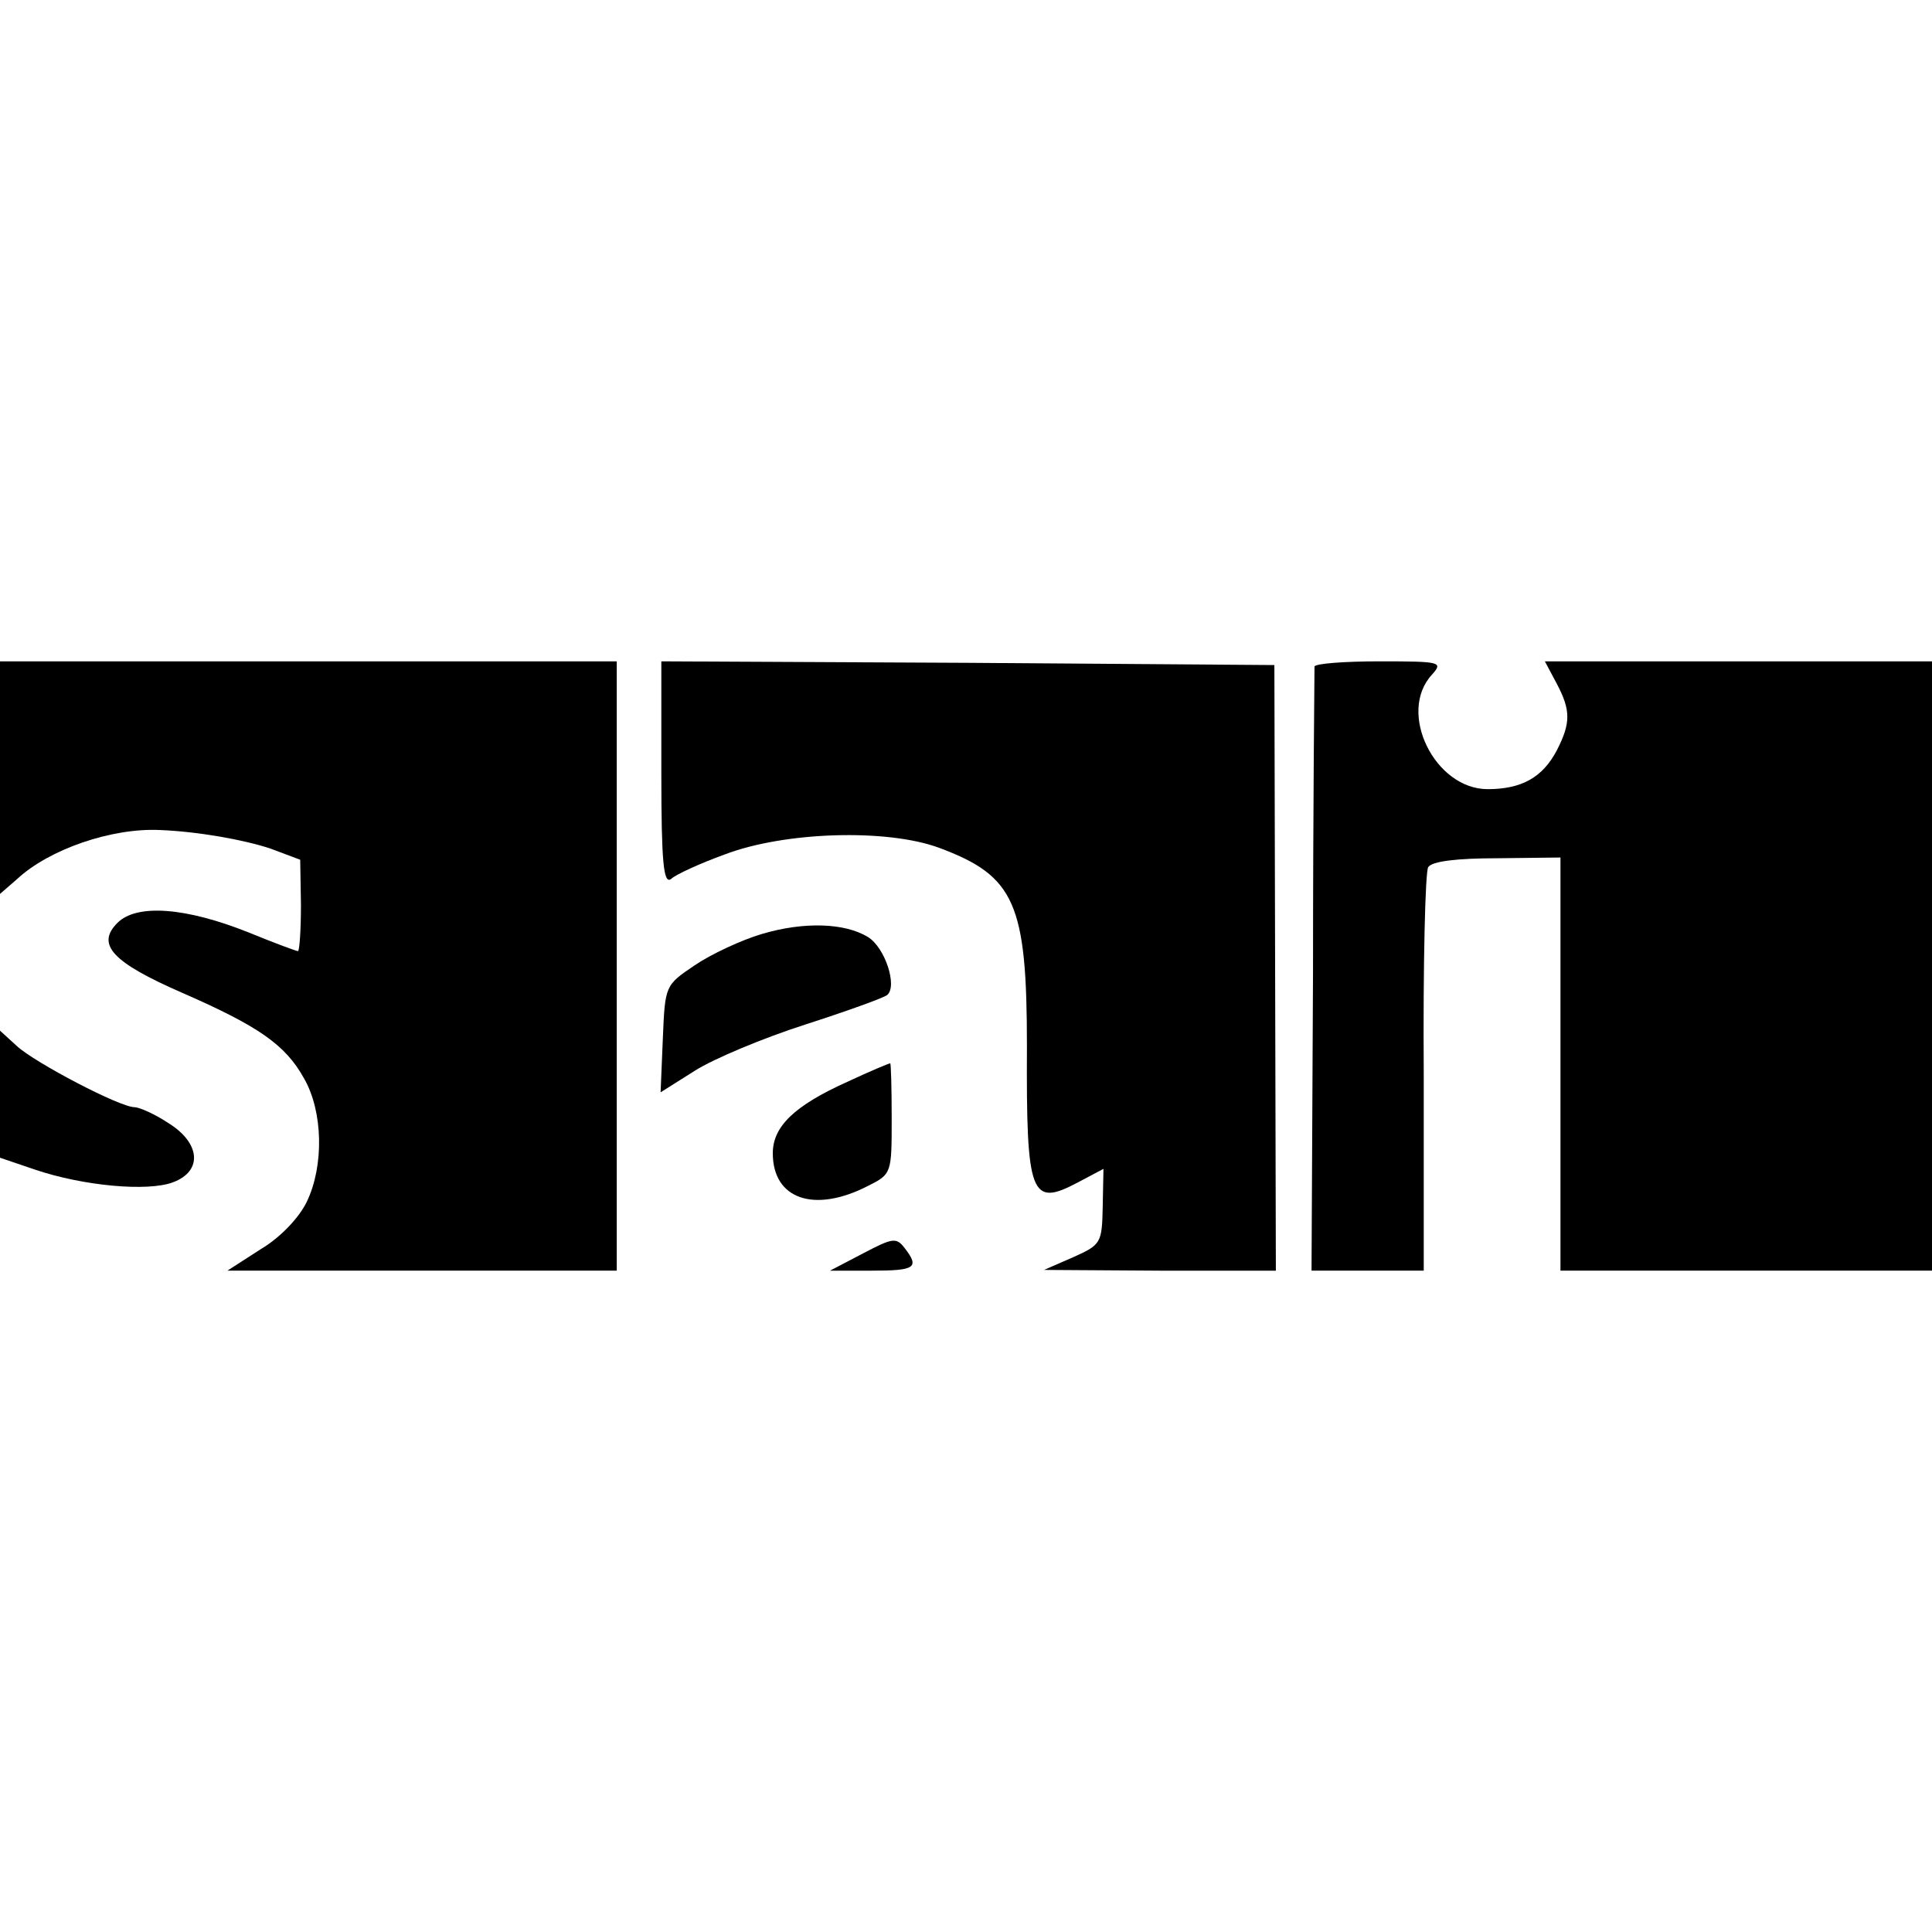
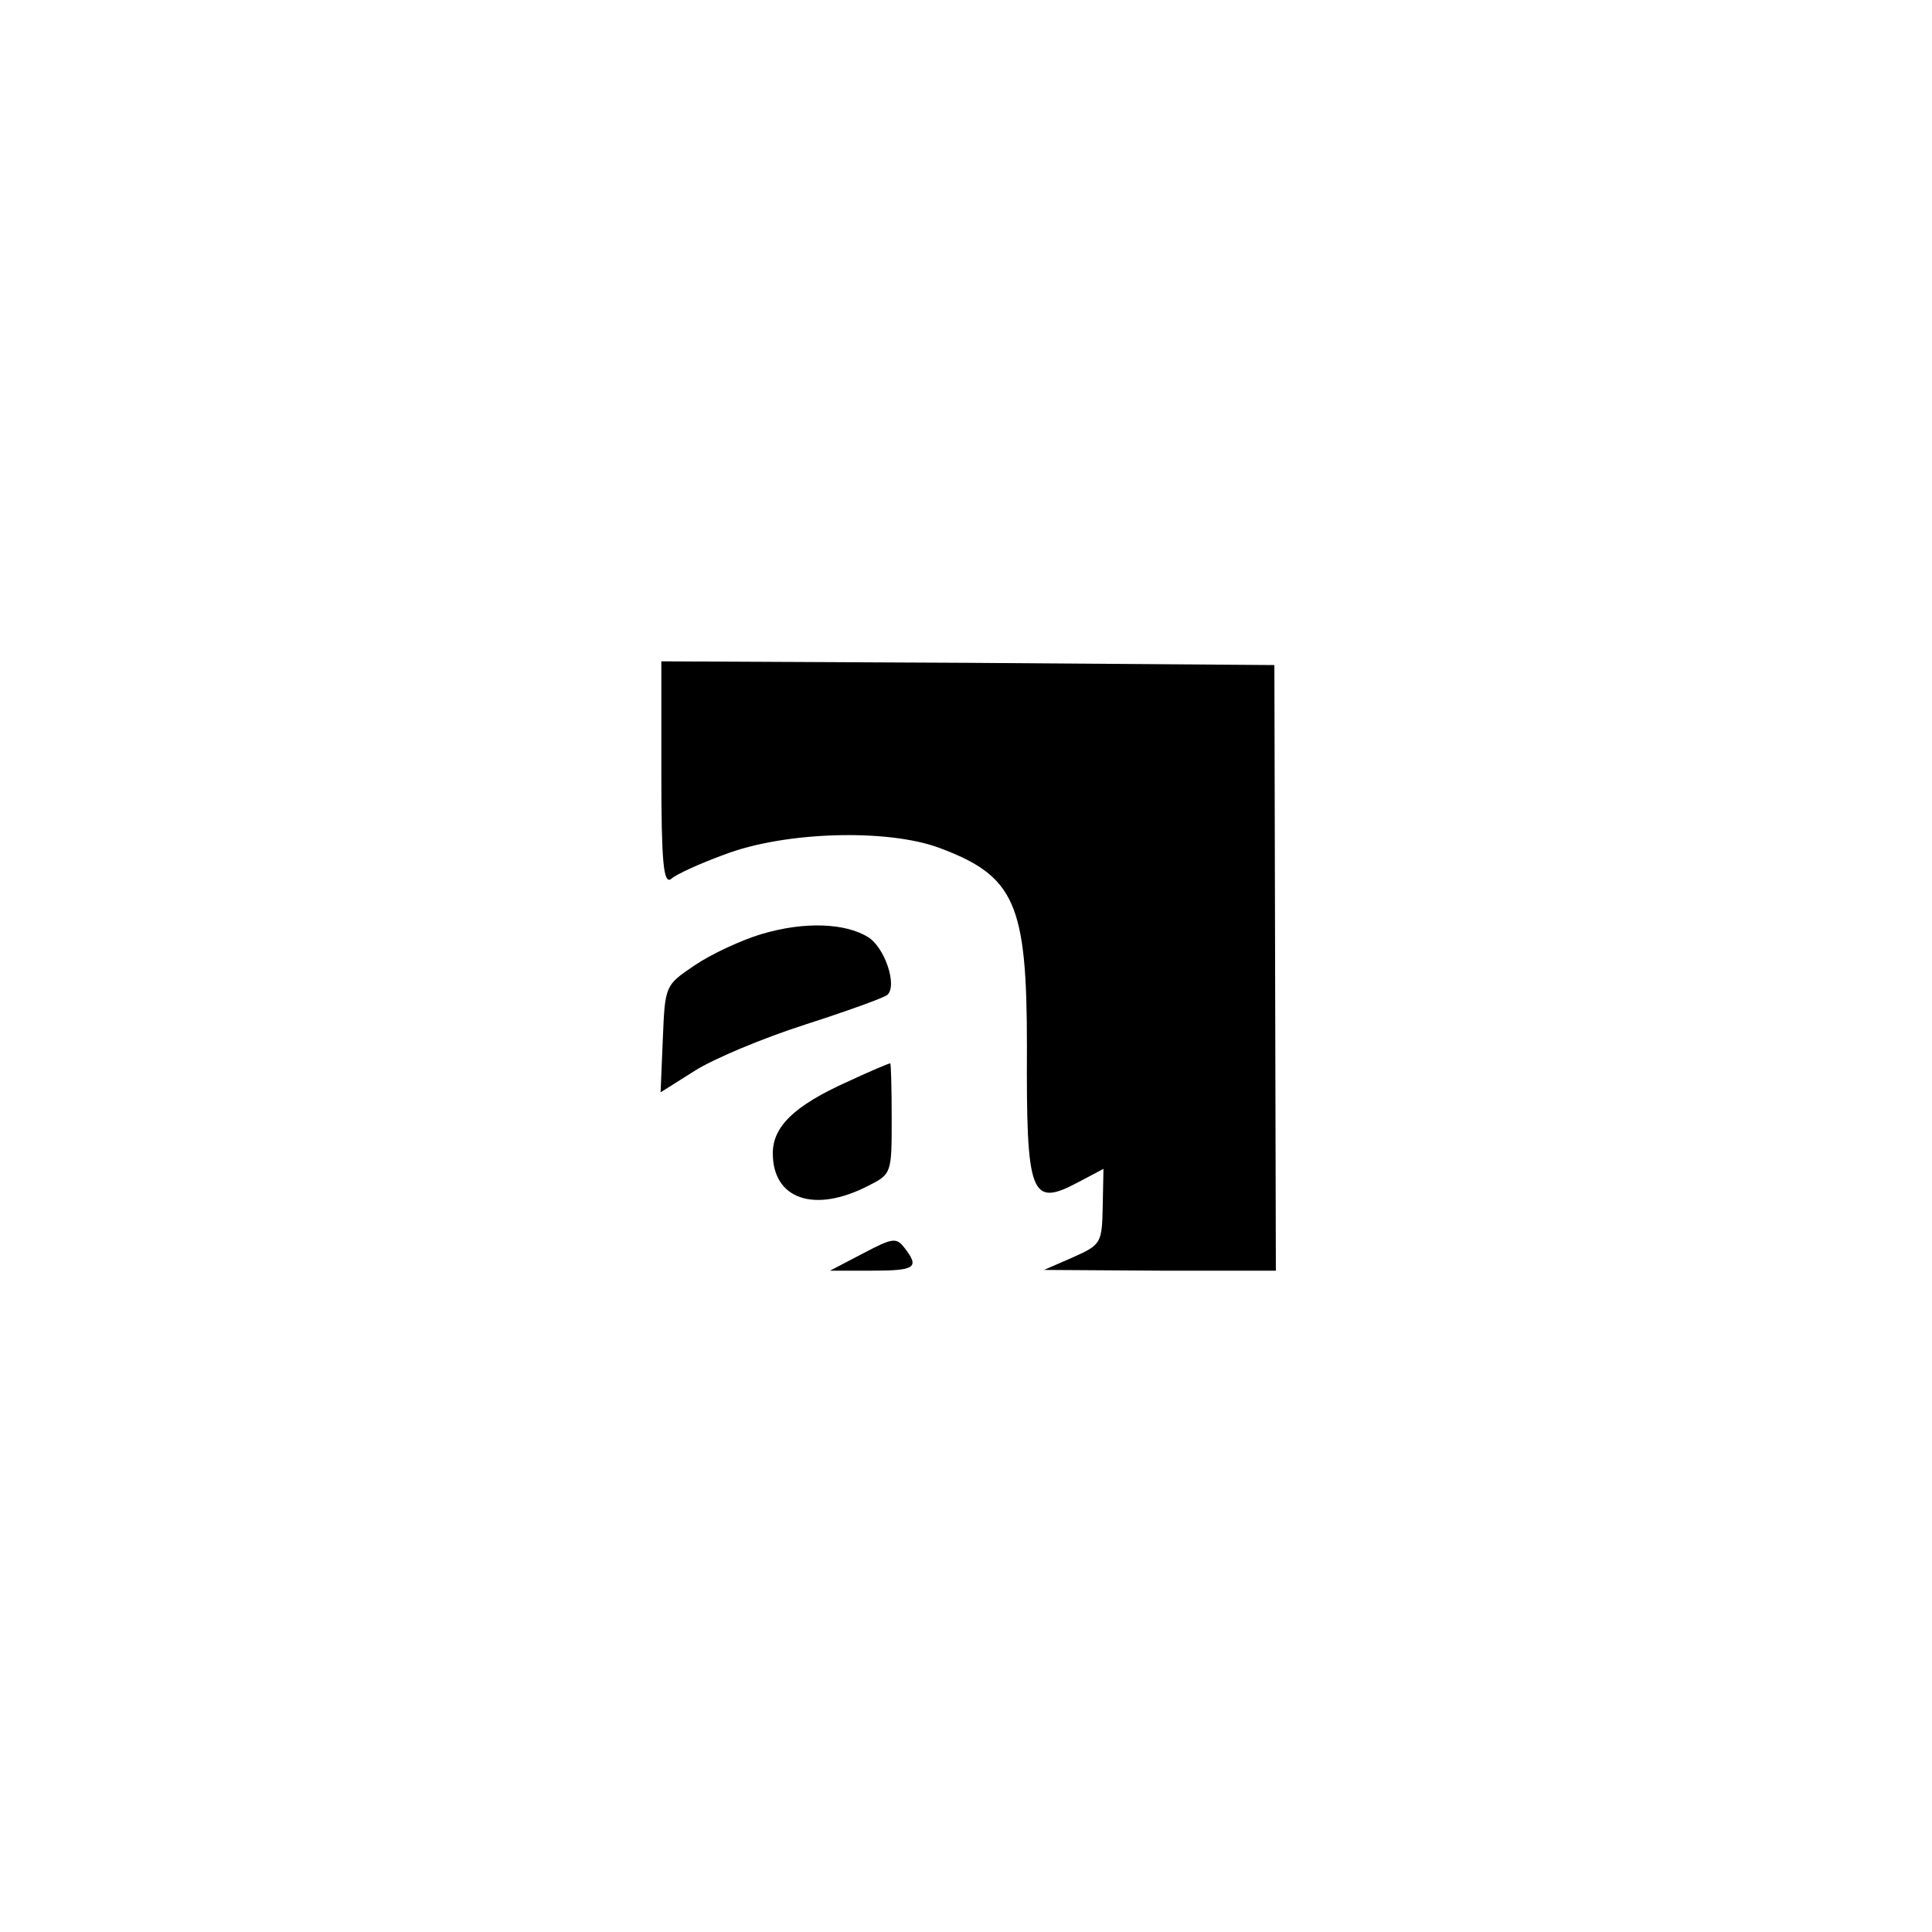
<svg xmlns="http://www.w3.org/2000/svg" version="1.0" width="260pt" height="260pt" viewBox="0 0 260 260" preserveAspectRatio="xMidYMid meet">
  <g transform="translate(0,260) scale(0.1,-0.1)" fill="#000000" stroke="none">
-     <path d="M0 1553 l0 -156 23 20 c43 40 127 69 192 66 51 -2 113 -13 149 -25 l40 -15 1 -61 c0 -34 -2 -62 -4 -62 -2 0 -32 11 -66 25 -85 34 -151 39 -177 13 -29 -29 -7 -53 87 -94 103 -45 139 -70 164 -115 26 -45 27 -118 4 -166 -10 -21 -35 -48 -62 -64 l-45 -29 262 0 262 0 0 410 0 410 -415 0 -415 0 0 -157z" />
    <path d="M890 1559 c0 -120 3 -149 13 -142 6 6 39 21 72 33 81 31 219 35 289 9 102 -38 118 -75 118 -267 -1 -202 5 -217 69 -183 l34 18 -1 -50 c-1 -50 -2 -52 -40 -69 l-39 -17 156 -1 156 0 -1 408 -1 407 -412 3 -413 2 0 -151z" />
-     <path d="M1769 1703 c0 -5 -2 -189 -2 -410 l-2 -403 76 0 75 0 0 266 c-1 146 2 271 6 277 5 8 39 12 93 12 l85 1 0 -278 0 -278 250 0 250 0 0 410 0 410 -260 0 -261 0 16 -30 c19 -36 19 -53 0 -90 -19 -36 -47 -52 -93 -52 -71 0 -122 103 -75 154 15 17 13 18 -70 18 -48 0 -87 -3 -88 -7z" />
    <path d="M1025 1343 c-27 -8 -68 -27 -90 -42 -40 -27 -40 -27 -43 -99 l-3 -72 46 29 c25 16 92 44 148 62 56 18 106 36 111 40 14 12 -3 64 -26 78 -31 19 -86 21 -143 4z" />
-     <path d="M0 1128 l0 -86 47 -16 c65 -22 152 -30 186 -17 40 15 37 53 -7 80 -18 12 -39 21 -45 21 -20 0 -134 60 -158 82 l-23 21 0 -85z" />
    <path d="M1140 1144 c-71 -32 -100 -60 -100 -96 0 -62 56 -81 128 -44 32 16 32 17 32 91 0 41 -1 75 -2 74 -2 0 -28 -11 -58 -25z" />
    <path d="M1161 913 l-44 -23 56 0 c59 0 65 4 44 31 -11 14 -16 13 -56 -8z" />
  </g>
</svg>